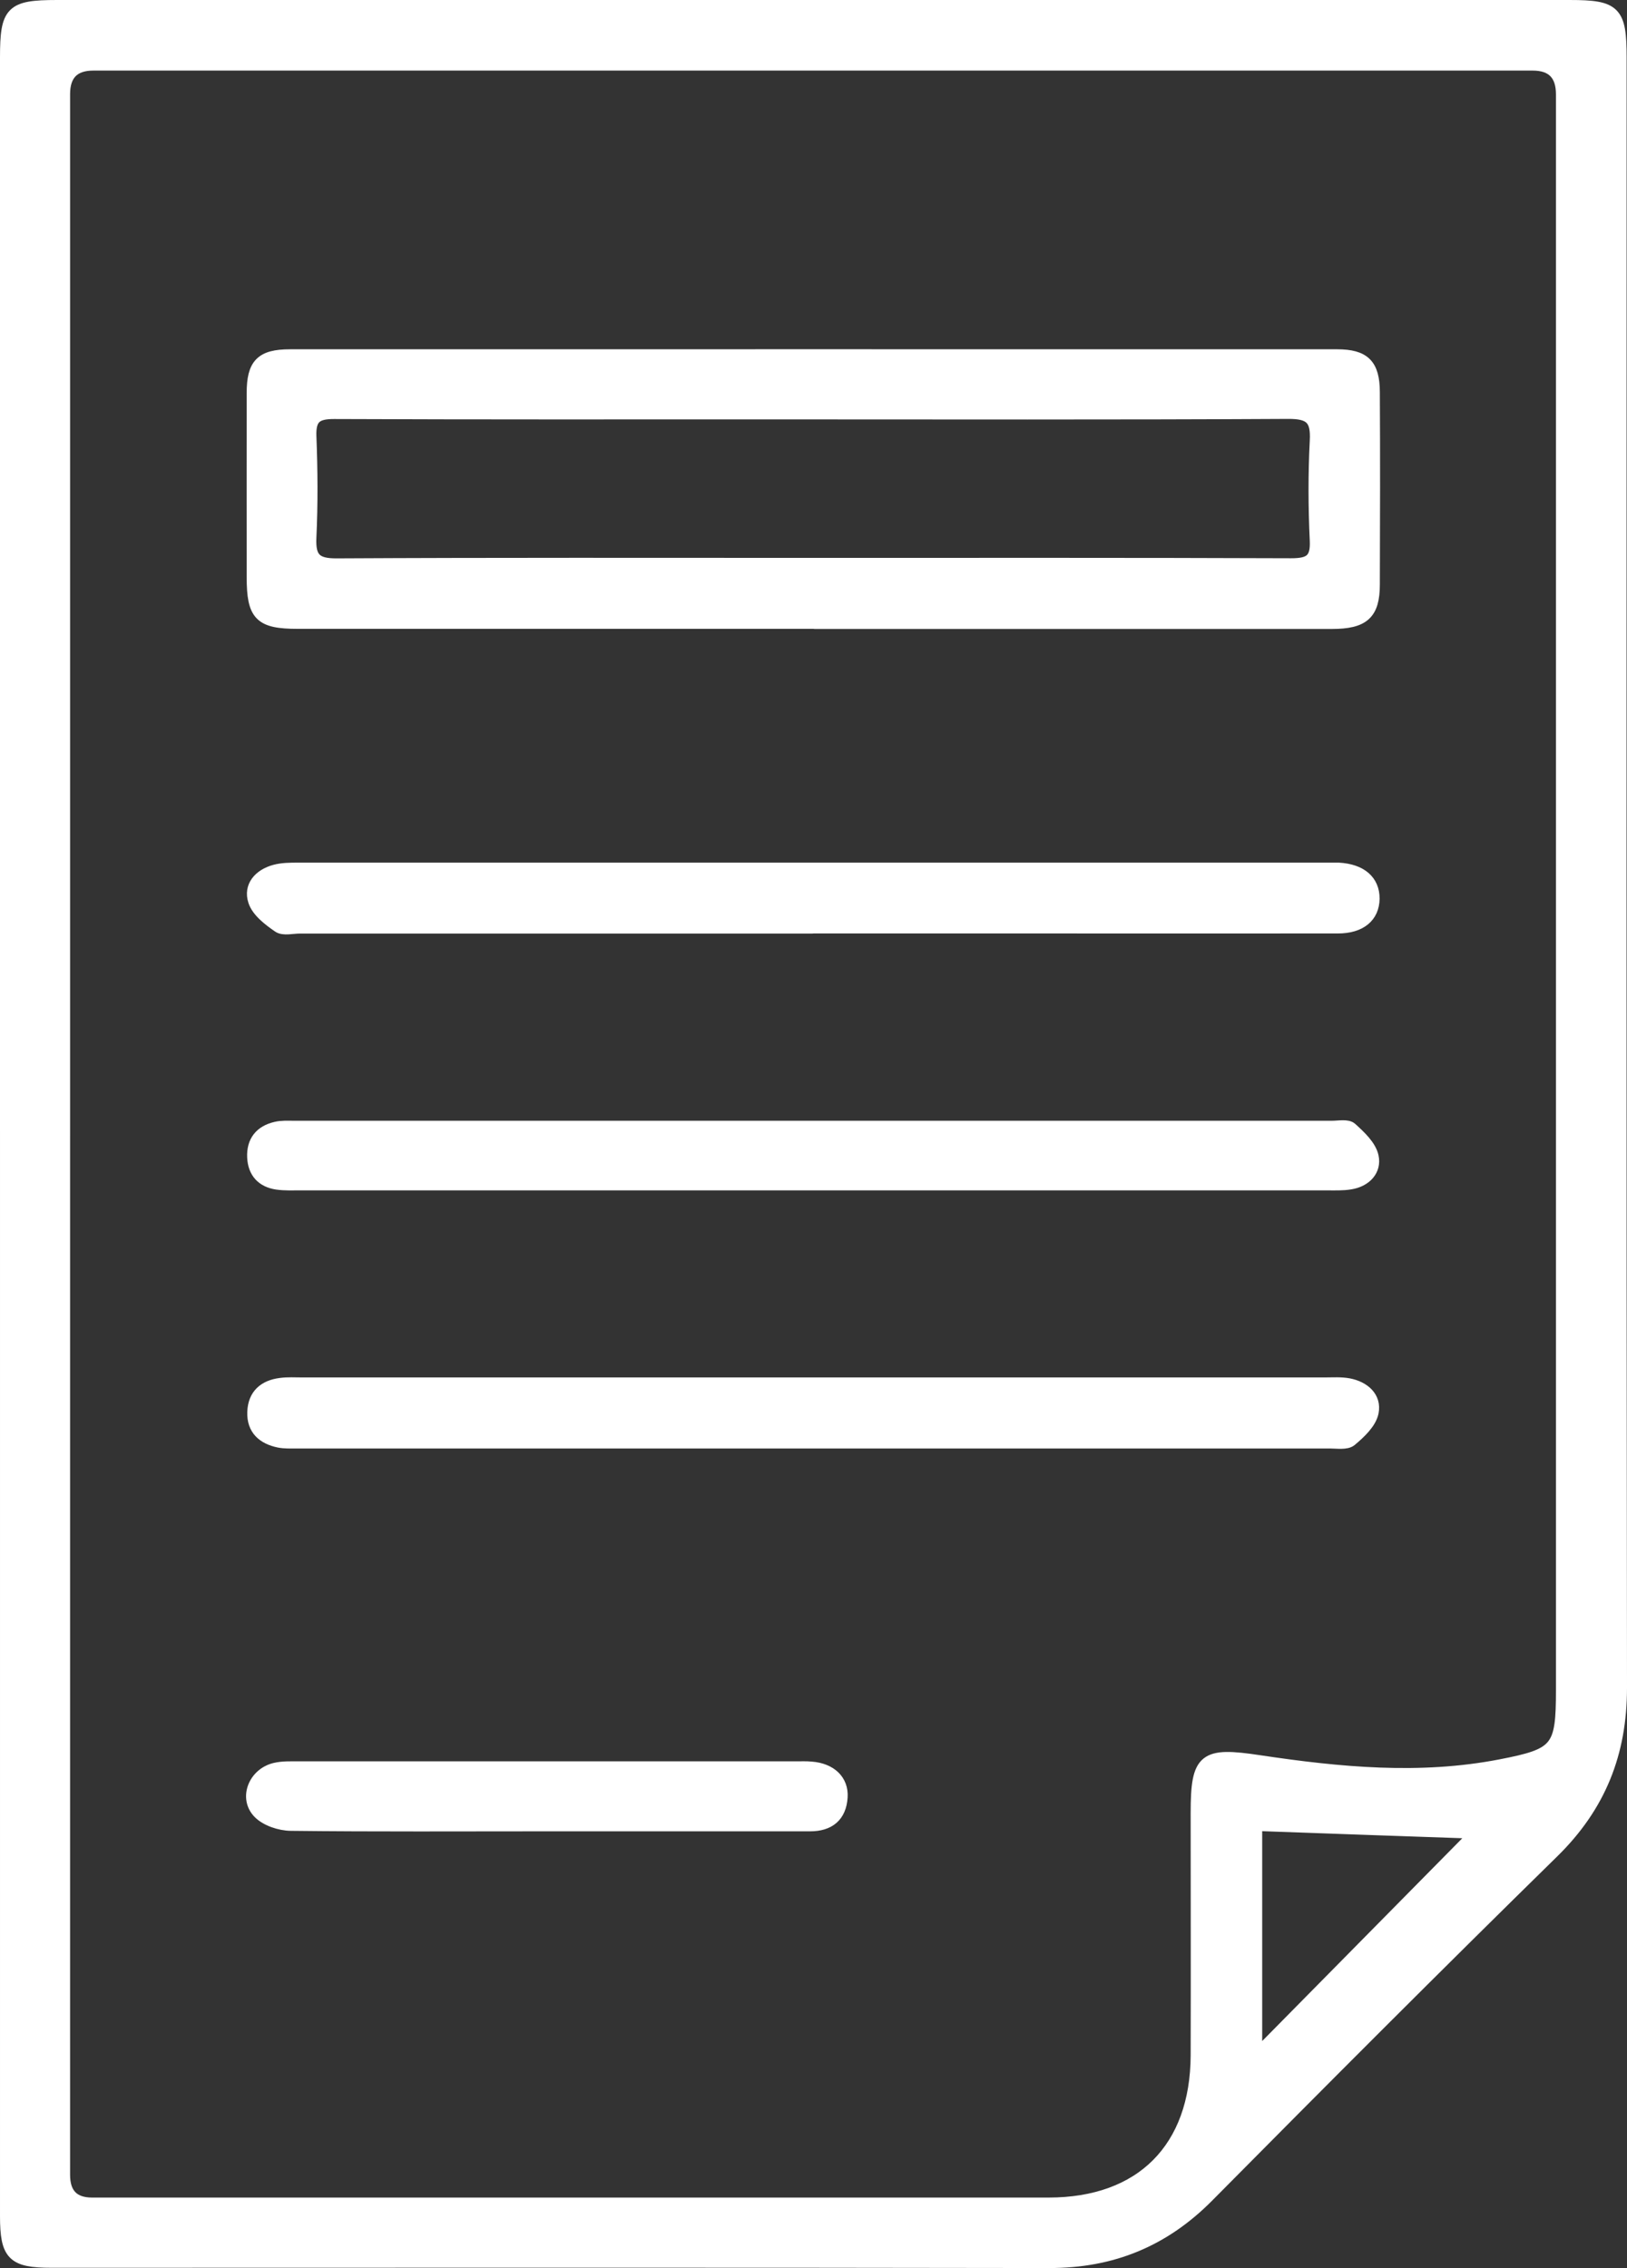
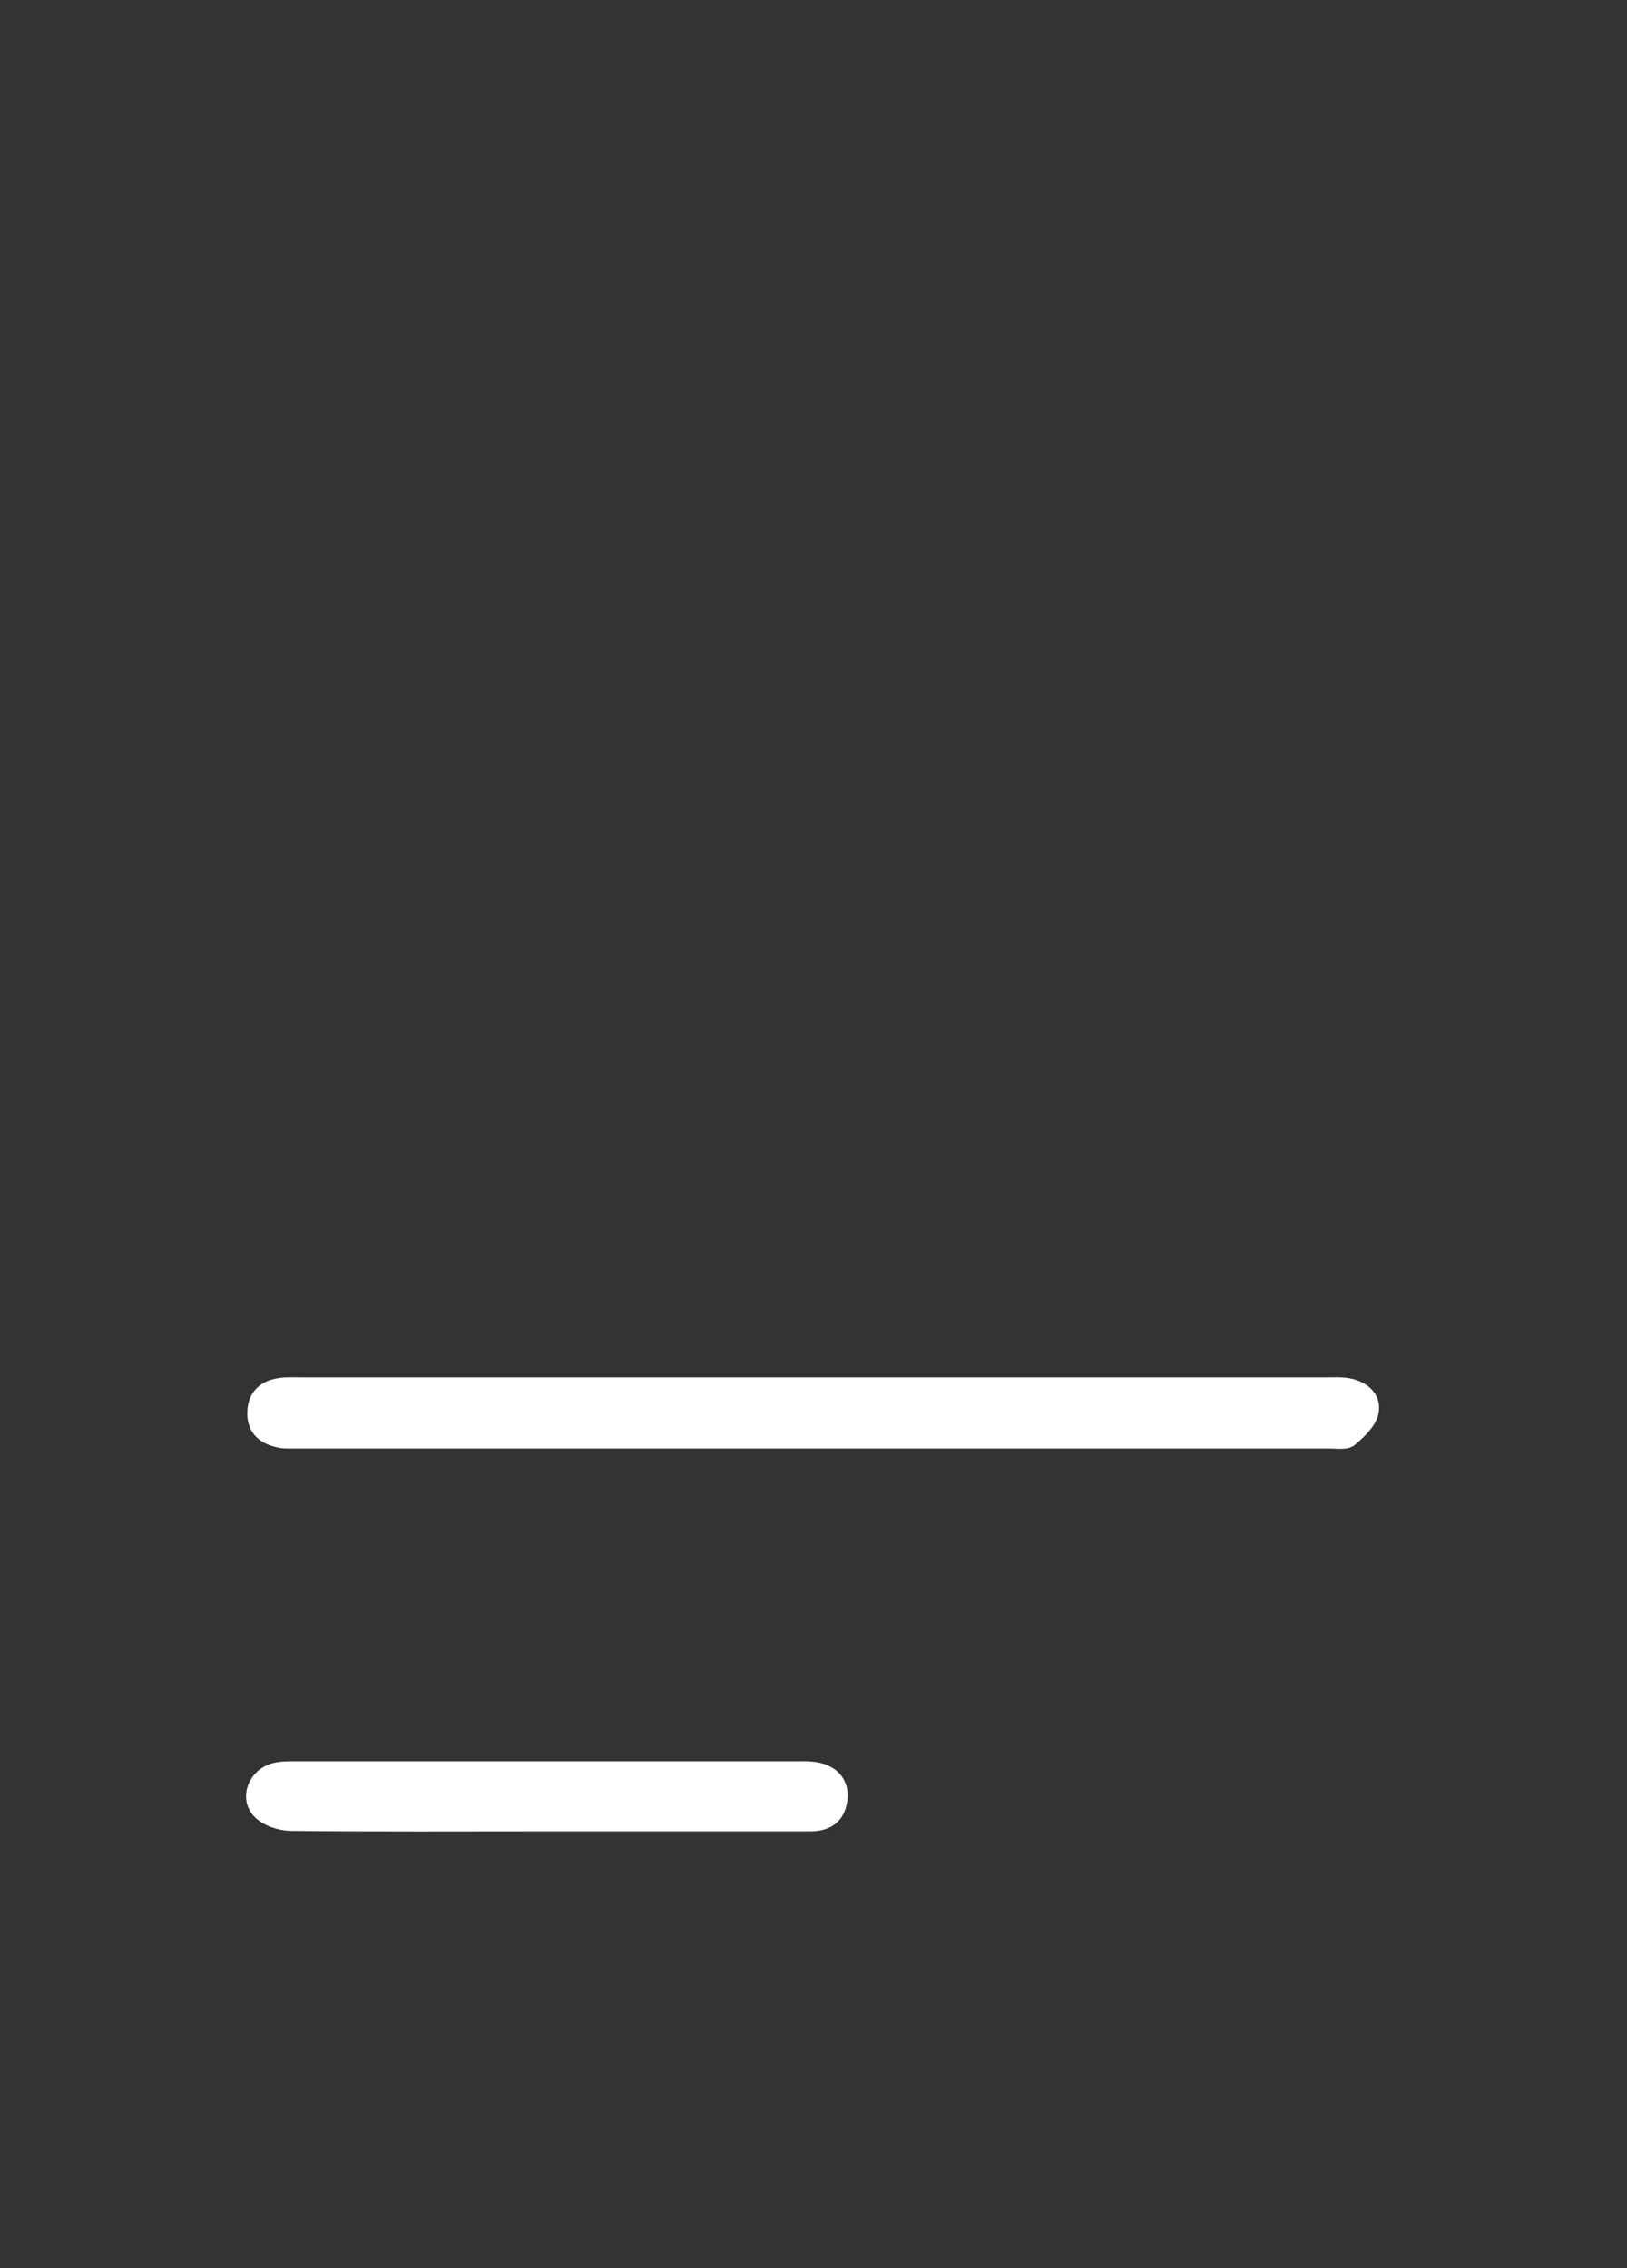
<svg xmlns="http://www.w3.org/2000/svg" id="Capa_2" viewBox="0 0 134.42 187.33">
  <rect x="0" y="0" width="134.42" height="187.33" fill="#333333" stroke="none" />
  <defs>
    <style>.cls-1{fill:#fff;stroke:#fff;stroke-linecap:round;stroke-linejoin:round;}</style>
  </defs>
  <g id="Layer_1">
-     <path class="cls-1" d="m.5,93.43c0-29.56,0-59.13,0-88.69,0-3.8.43-4.24,4.2-4.24,41.67,0,83.33,0,125,0,3.74,0,4.19.45,4.19,4.26,0,44.88-.03,89.77.03,134.65,0,5.4-1.75,9.78-5.62,13.57-9.58,9.39-19.05,18.88-28.49,28.41-3.65,3.69-7.93,5.45-13.12,5.44-27.48-.05-54.96-.02-82.44-.02-3.18,0-3.75-.57-3.75-3.78,0-29.86,0-59.73,0-89.59Zm4.79.36c0,28.61,0,57.23,0,85.84q0,2.37,2.3,2.38c26.35,0,52.7,0,79.04,0,7.67,0,12.21-4.56,12.24-12.25.02-6.68,0-13.35,0-20.03,0-4.54.61-4.95,5.18-4.26,6.62.99,13.26,1.63,19.92.34,4.71-.91,5.08-1.38,5.08-6.22,0-43.93,0-87.86,0-131.8q0-2.46-2.42-2.46c-39.64,0-79.28,0-118.92,0q-2.42,0-2.42,2.45c0,28.67,0,57.34,0,86.02Zm98.49,56.94v19.07c6.18-6.26,12.42-12.58,18.19-18.43-5.55-.19-11.82-.41-18.19-.64Z" />
-     <path class="cls-1" d="m67.32,51.44c-14.24,0-28.48,0-42.72,0-3.11,0-3.72-.62-3.72-3.78,0-5.06-.01-10.13,0-15.19,0-2.38.71-3.12,3.08-3.12,28.84,0,57.67-.01,86.51,0,2.24,0,3.02.78,3.03,3.02.03,5.3.02,10.61,0,15.91,0,2.42-.85,3.17-3.47,3.17-14.24,0-28.48,0-42.72,0Zm-.17-4.86c13.17,0,26.34-.02,39.51.03,1.52,0,2.13-.34,2.05-1.97-.13-2.74-.14-5.49,0-8.22.1-1.8-.43-2.33-2.28-2.32-14.36.08-28.72.04-43.08.04-11.92,0-23.84.02-35.75-.03-1.44,0-2.01.37-1.96,1.9.11,2.8.13,5.6,0,8.4-.08,1.71.45,2.22,2.18,2.21,13.11-.07,26.22-.04,39.33-.04Z" />
    <path class="cls-1" d="m67.3,114.27c14.06,0,28.11,0,42.17,0,.65,0,1.32-.05,1.96.07,1.25.24,2.22,1.07,1.97,2.32-.18.87-1.05,1.68-1.79,2.3-.37.31-1.14.18-1.73.18-28.47,0-56.94,0-85.41,0-.48,0-.96.02-1.42-.07-1.31-.27-2.17-1.01-2.12-2.44.05-1.42.91-2.15,2.25-2.32.59-.08,1.19-.04,1.78-.04,14.12,0,28.23,0,42.35,0Z" />
-     <path class="cls-1" d="m67.11,76.61c-14.12,0-28.23,0-42.35,0-.6,0-1.34.2-1.75-.08-.8-.55-1.74-1.27-2.01-2.11-.4-1.22.45-2.16,1.7-2.5.62-.17,1.29-.17,1.94-.17,28.35,0,56.71,0,85.06,0,.3,0,.6,0,.89,0,1.85.1,2.9,1.01,2.89,2.48-.02,1.47-1.08,2.37-2.94,2.37-8.76.01-17.51,0-26.27,0-5.72,0-11.44,0-17.15,0Z" />
-     <path class="cls-1" d="m67.23,97.82c-14.13,0-28.25,0-42.38,0-.65,0-1.32.03-1.96-.06-1.22-.18-1.91-.93-1.97-2.17-.06-1.32.61-2.15,1.88-2.44.46-.11.95-.08,1.42-.08,28.61,0,57.22,0,85.84,0,.53,0,1.26-.15,1.57.13.72.65,1.58,1.45,1.77,2.32.25,1.14-.59,2.02-1.82,2.22-.64.11-1.31.08-1.96.08-14.13,0-28.25,0-42.38,0Z" />
    <path class="cls-1" d="m45.12,150.76c-7.03,0-14.06.04-21.09-.04-.91-.01-2.05-.39-2.65-1.01-1.17-1.21-.36-3.21,1.34-3.61.63-.15,1.3-.12,1.95-.12,13.7,0,27.4,0,41.11,0,.42,0,.84-.02,1.25.02,1.59.12,2.59,1.06,2.5,2.44-.1,1.58-1.05,2.32-2.6,2.32-5.78,0-11.56,0-17.34,0-1.49,0-2.98,0-4.47,0Z" />
  </g>
</svg>